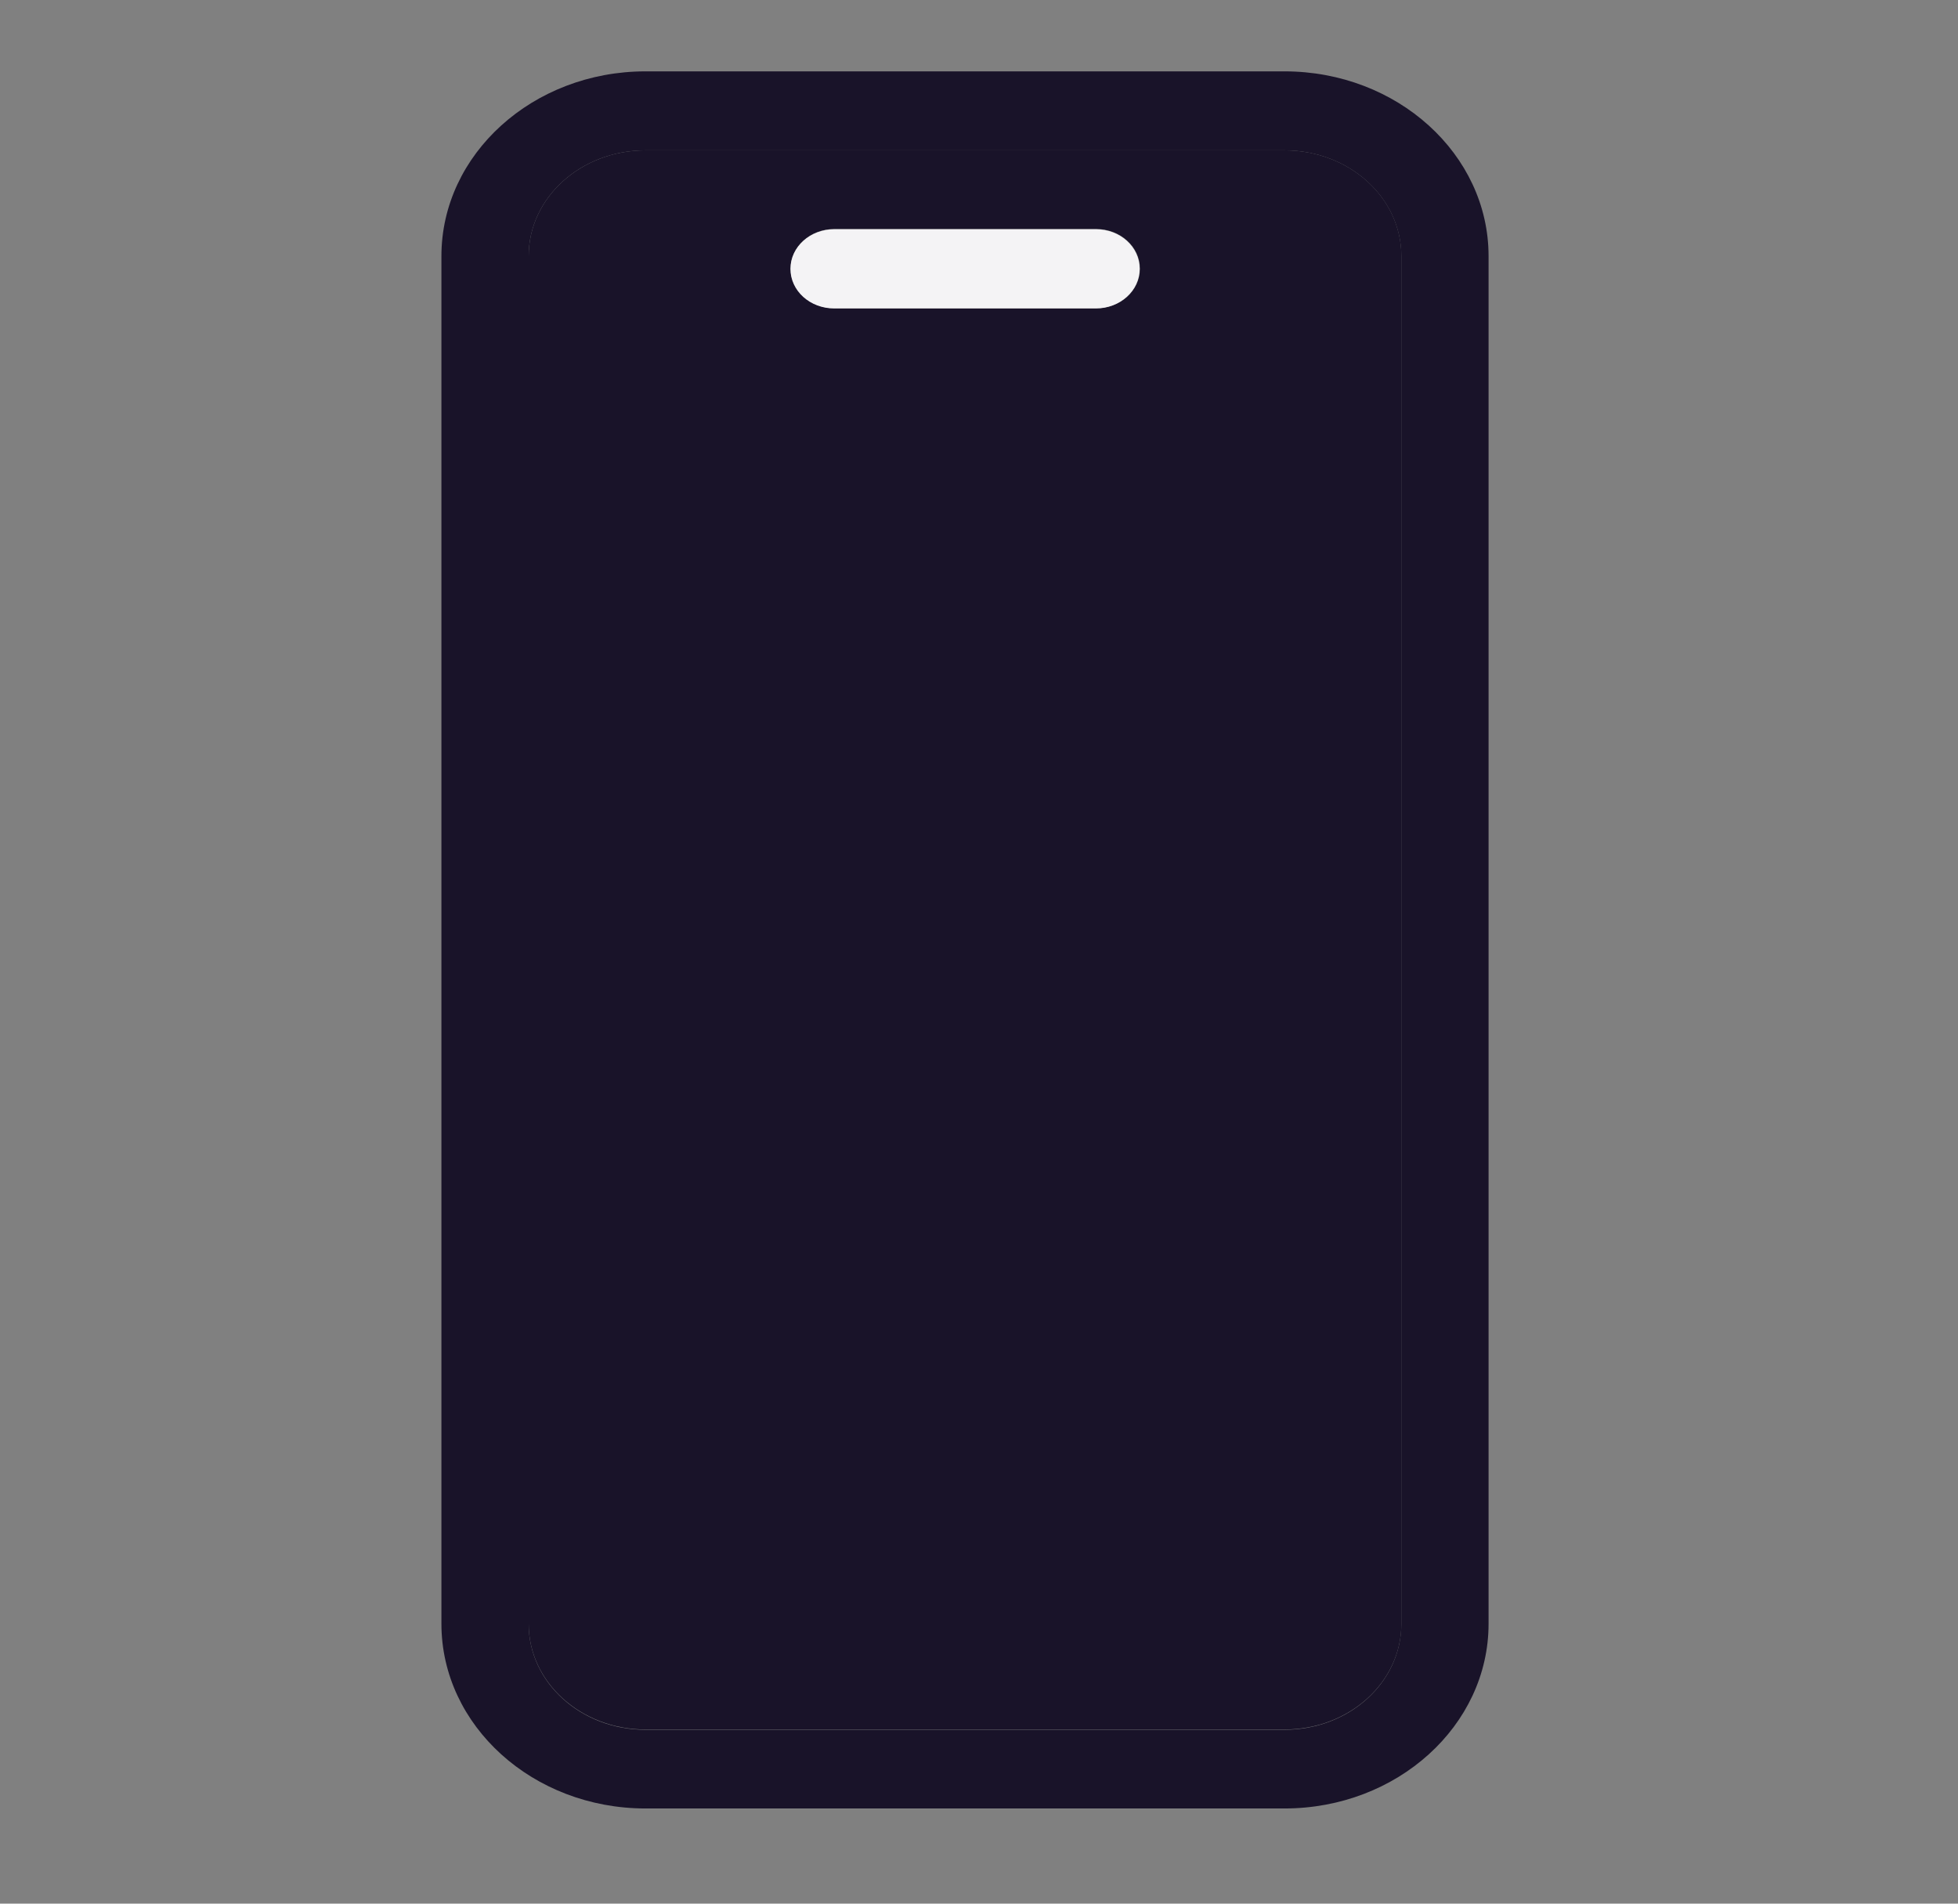
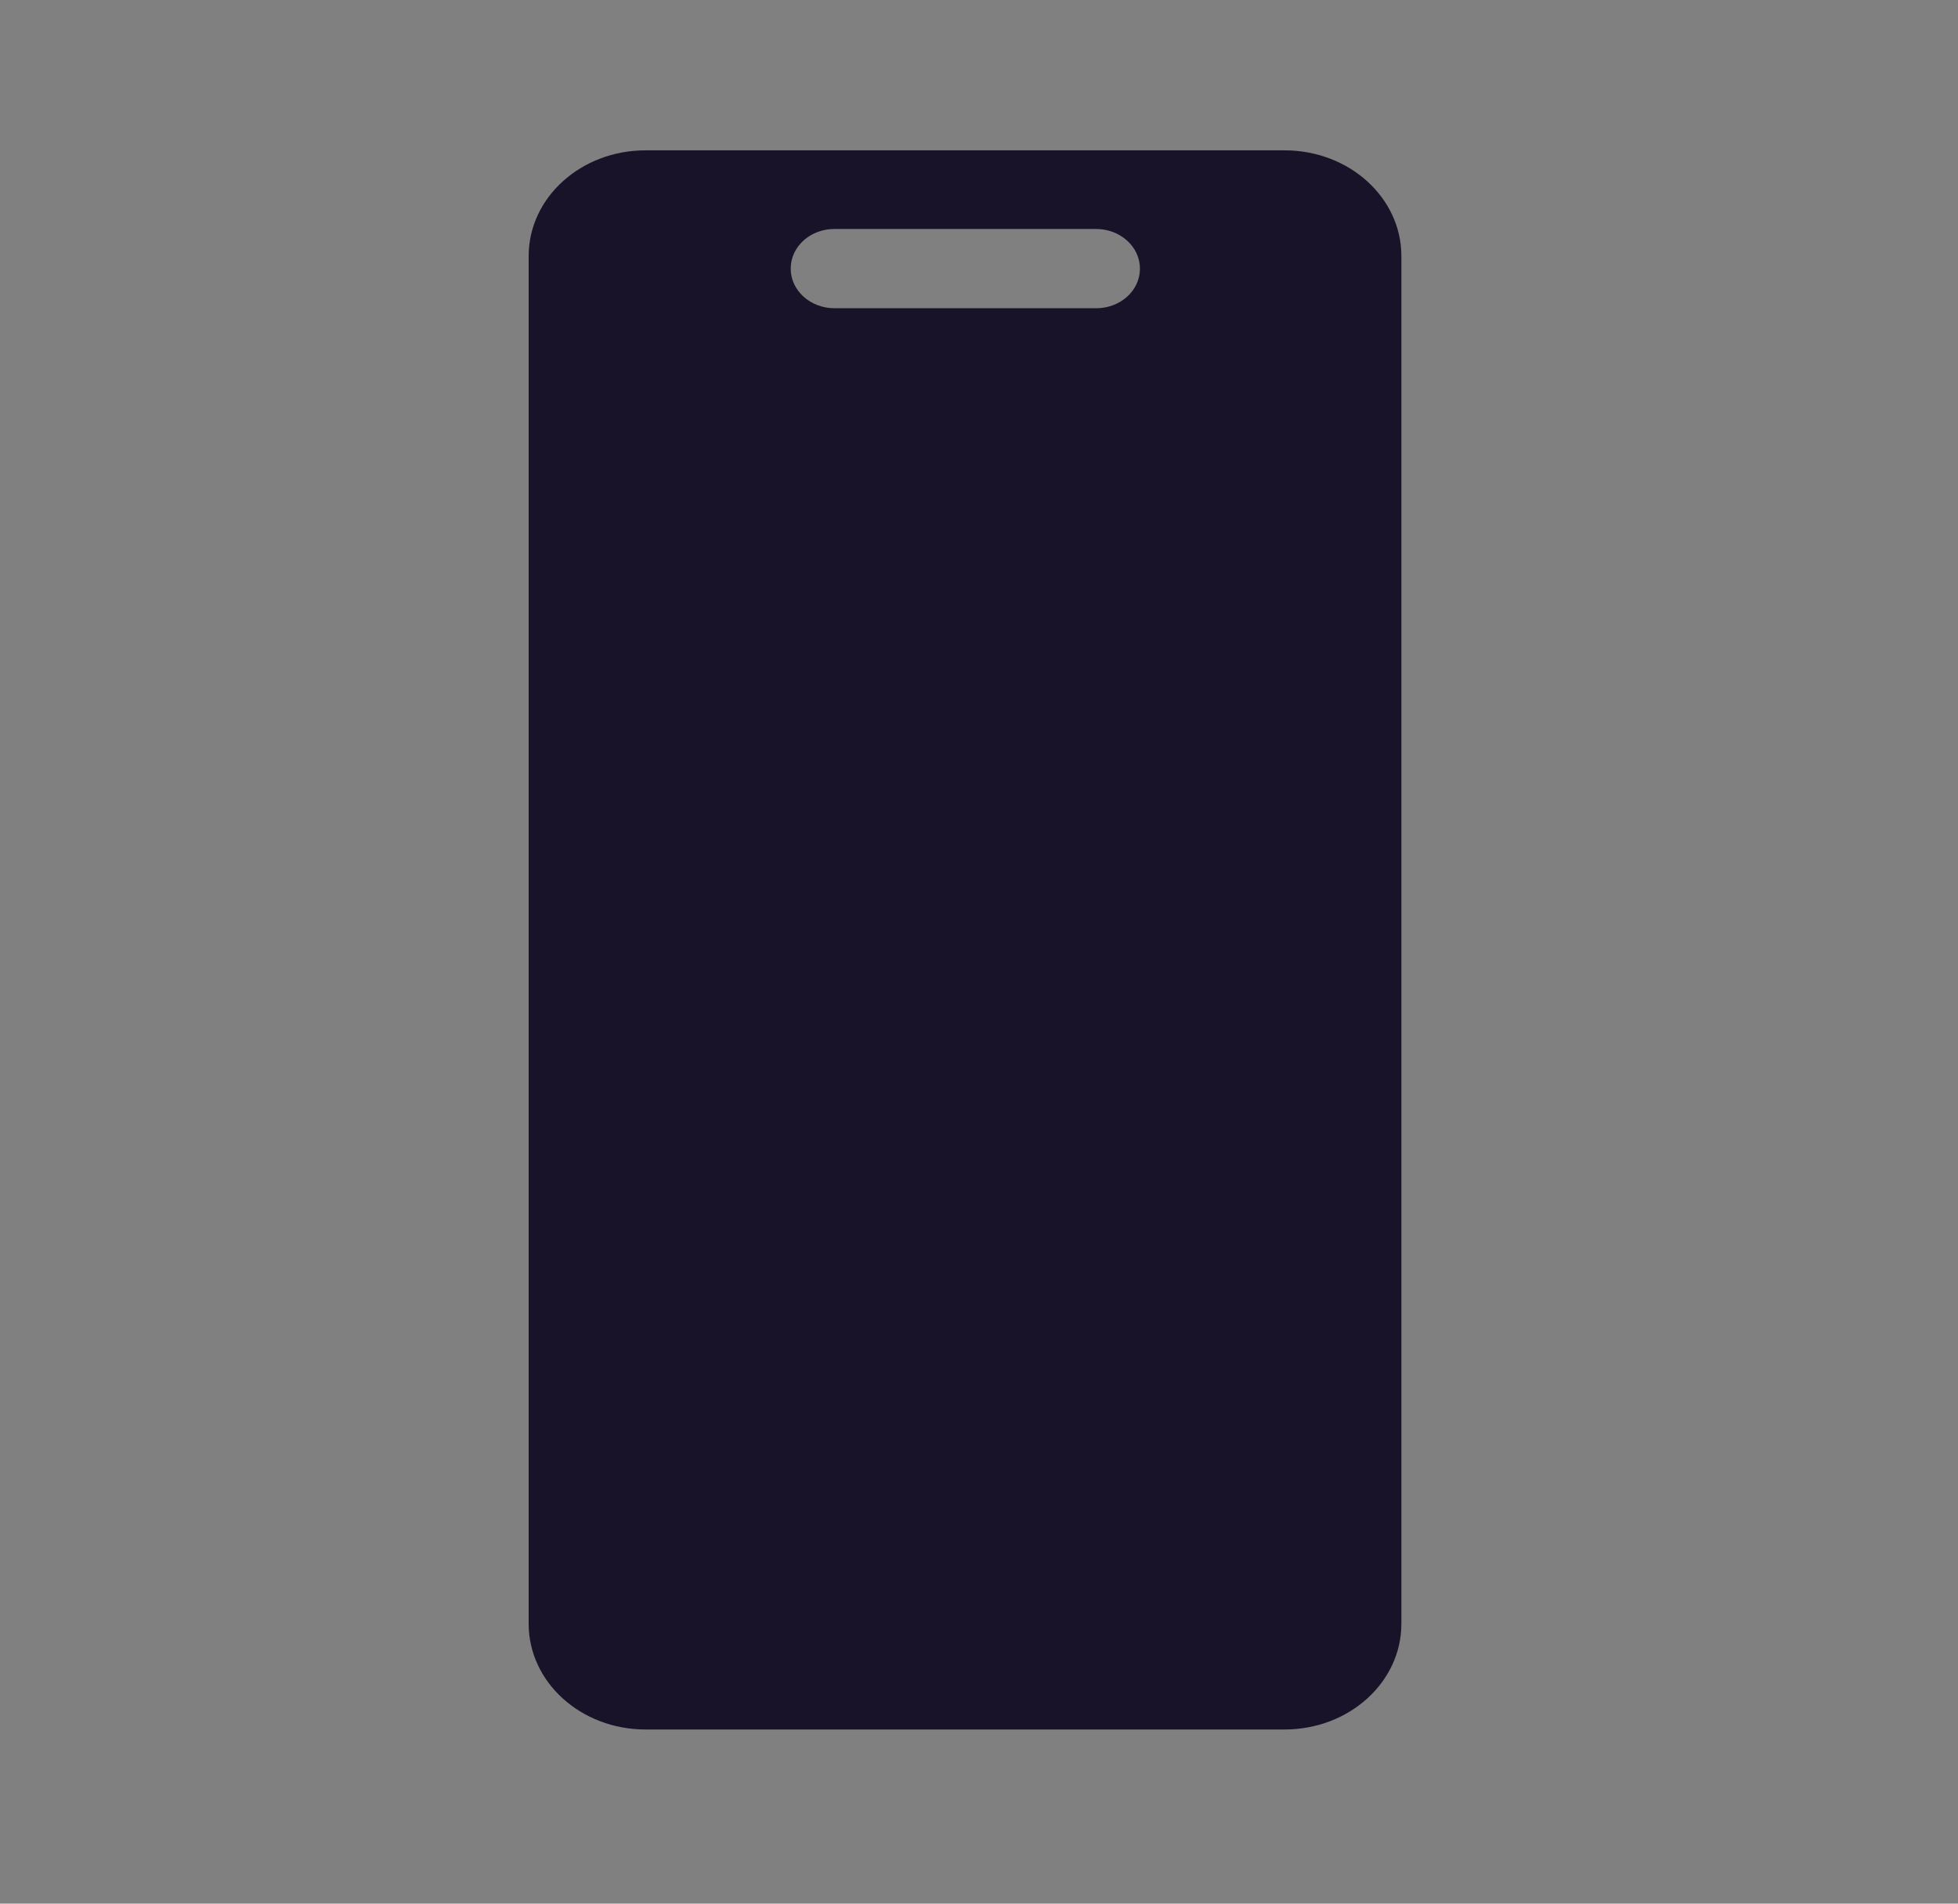
<svg xmlns="http://www.w3.org/2000/svg" width="36" height="35" viewBox="0 0 36 35" fill="none">
  <rect x="0" y="0" width="36" height="35" fill="#808080" stroke="none" />
  <path d="M23.617 2.764L11.87 2.764C10.681 2.764 9.72 3.633 9.72 4.708V29.854C9.72 30.929 10.681 31.798 11.87 31.798H23.617C24.806 31.798 25.766 30.929 25.766 29.854V4.708C25.766 3.633 24.806 2.764 23.617 2.764ZM20.154 5.667H15.342C14.901 5.667 14.538 5.343 14.538 4.939C14.538 4.535 14.896 4.21 15.342 4.21H20.154C20.596 4.21 20.959 4.535 20.959 4.939C20.959 5.343 20.601 5.667 20.154 5.667Z" fill="#191329" />
-   <path d="M23.616 1.312L11.869 1.312C9.798 1.312 8.116 2.834 8.116 4.709V29.854C8.116 31.728 9.798 33.25 11.869 33.25H23.616C25.688 33.25 27.369 31.728 27.369 29.854V4.709C27.369 2.834 25.688 1.312 23.616 1.312ZM25.765 29.858C25.765 30.934 24.805 31.803 23.616 31.803H11.869C10.68 31.803 9.72 30.934 9.72 29.858V4.709C9.72 3.633 10.68 2.764 11.869 2.764L23.616 2.764C24.805 2.764 25.765 3.633 25.765 4.709V29.854V29.858Z" fill="#191329" />
-   <path d="M20.15 4.215H15.338C14.896 4.215 14.533 4.539 14.533 4.943C14.533 5.347 14.891 5.671 15.338 5.671H20.15C20.591 5.671 20.954 5.347 20.954 4.943C20.954 4.539 20.596 4.215 20.15 4.215Z" fill="#F4F3F5" />
</svg>